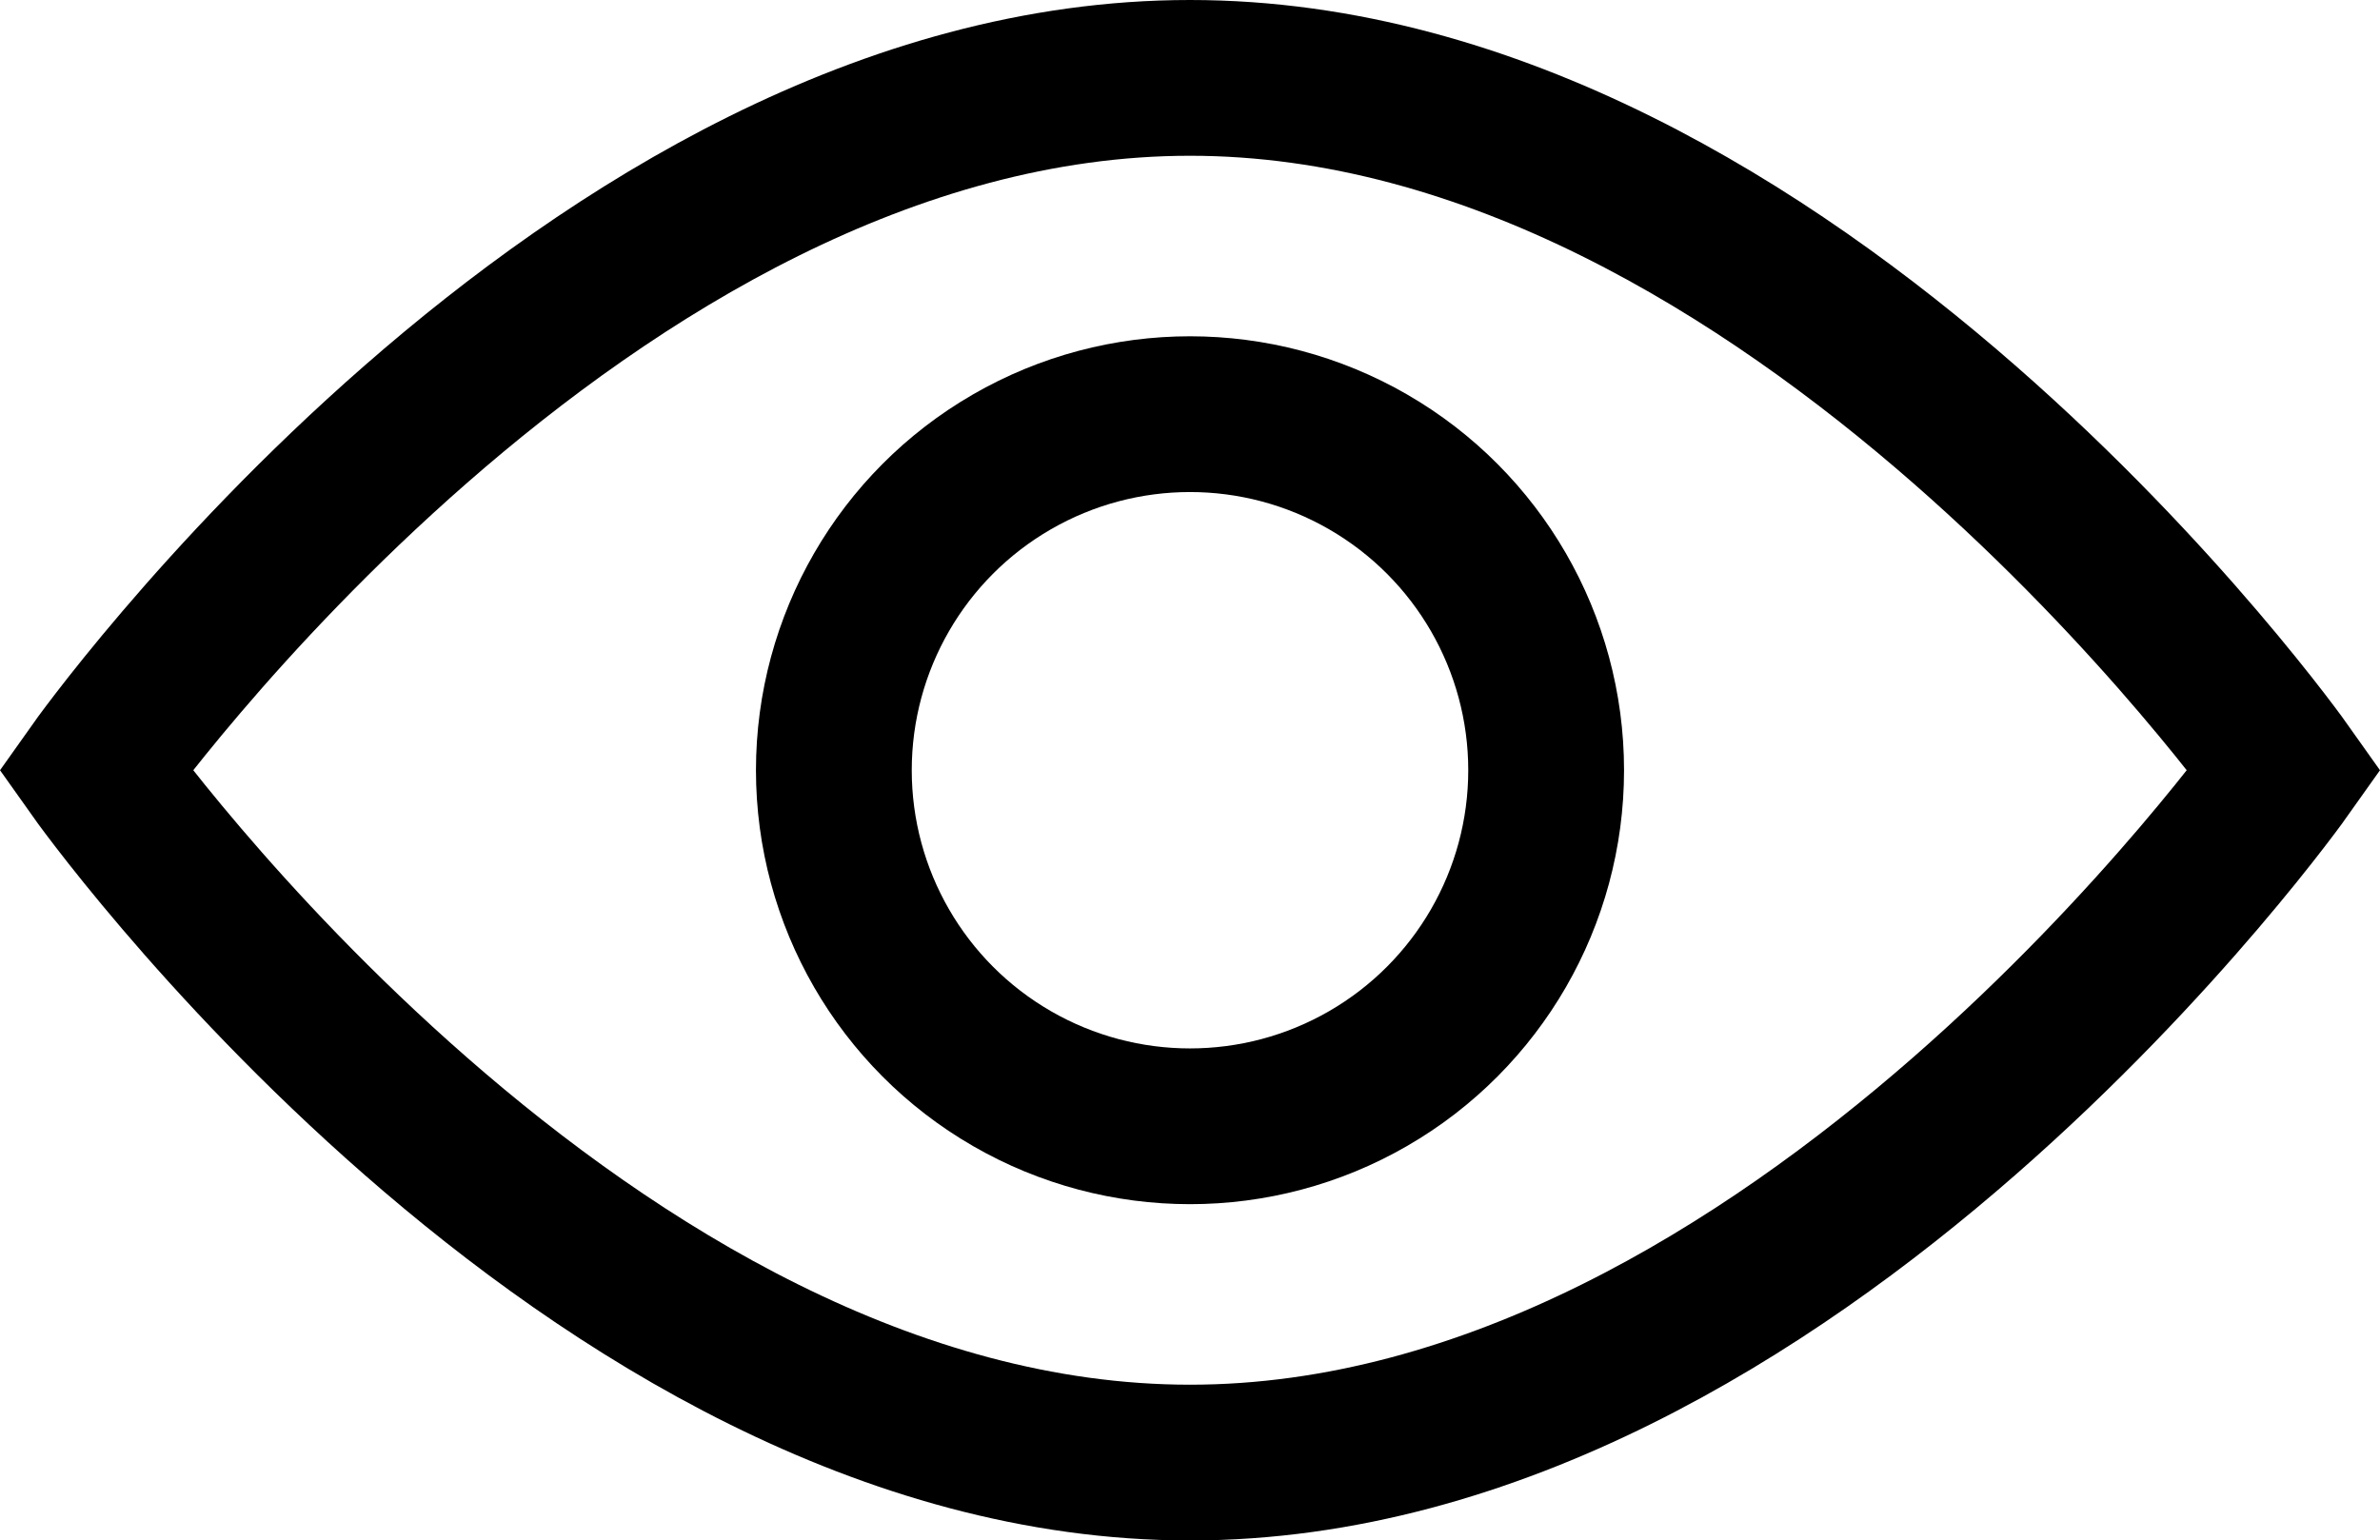
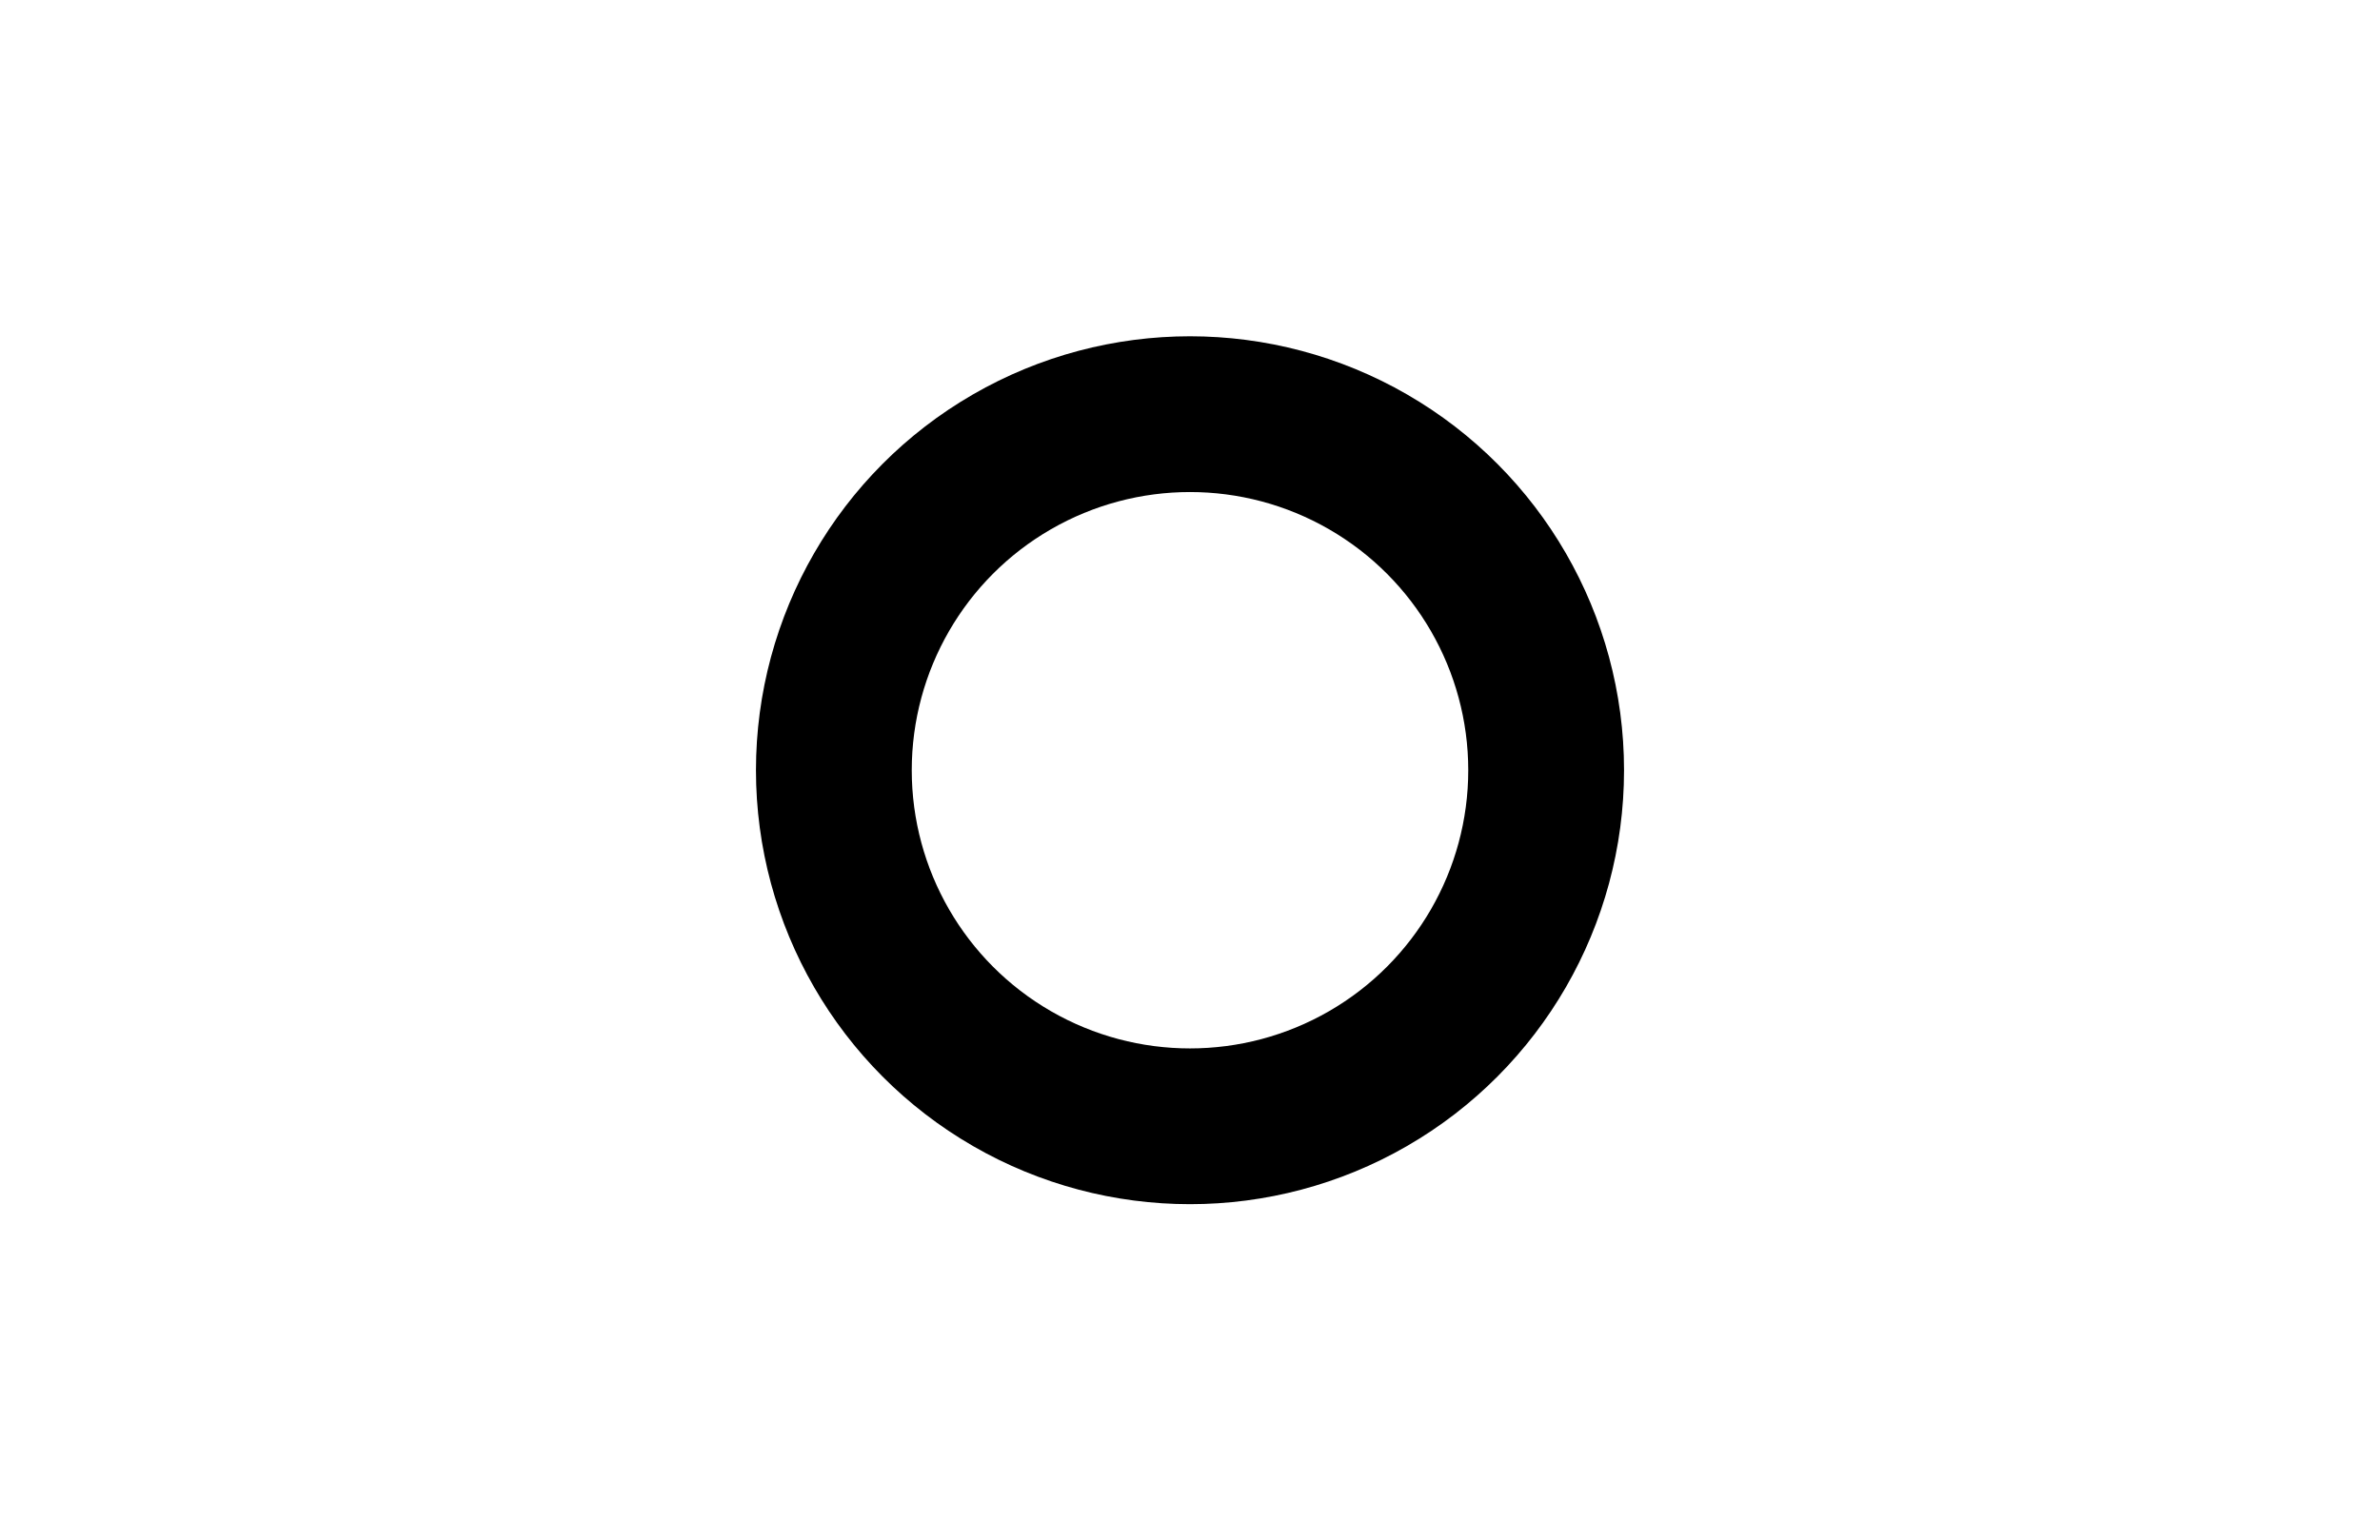
<svg xmlns="http://www.w3.org/2000/svg" id="Layer_2" width="45.83" height="29.67" viewBox="0 0 45.83 29.67">
  <g id="Layer_1-2">
-     <path d="M43.992,14.835s-9.437,13.335-21.077,13.335S1.838,14.835,1.838,14.835C1.838,14.835,11.274,1.5,22.915,1.5s21.077,13.335,21.077,13.335Z" fill="none" stroke="#000" stroke-miterlimit="10" stroke-width="3" />
    <circle cx="22.915" cy="14.835" r="6.858" fill="none" stroke="#000" stroke-miterlimit="10" stroke-width="3" />
  </g>
</svg>